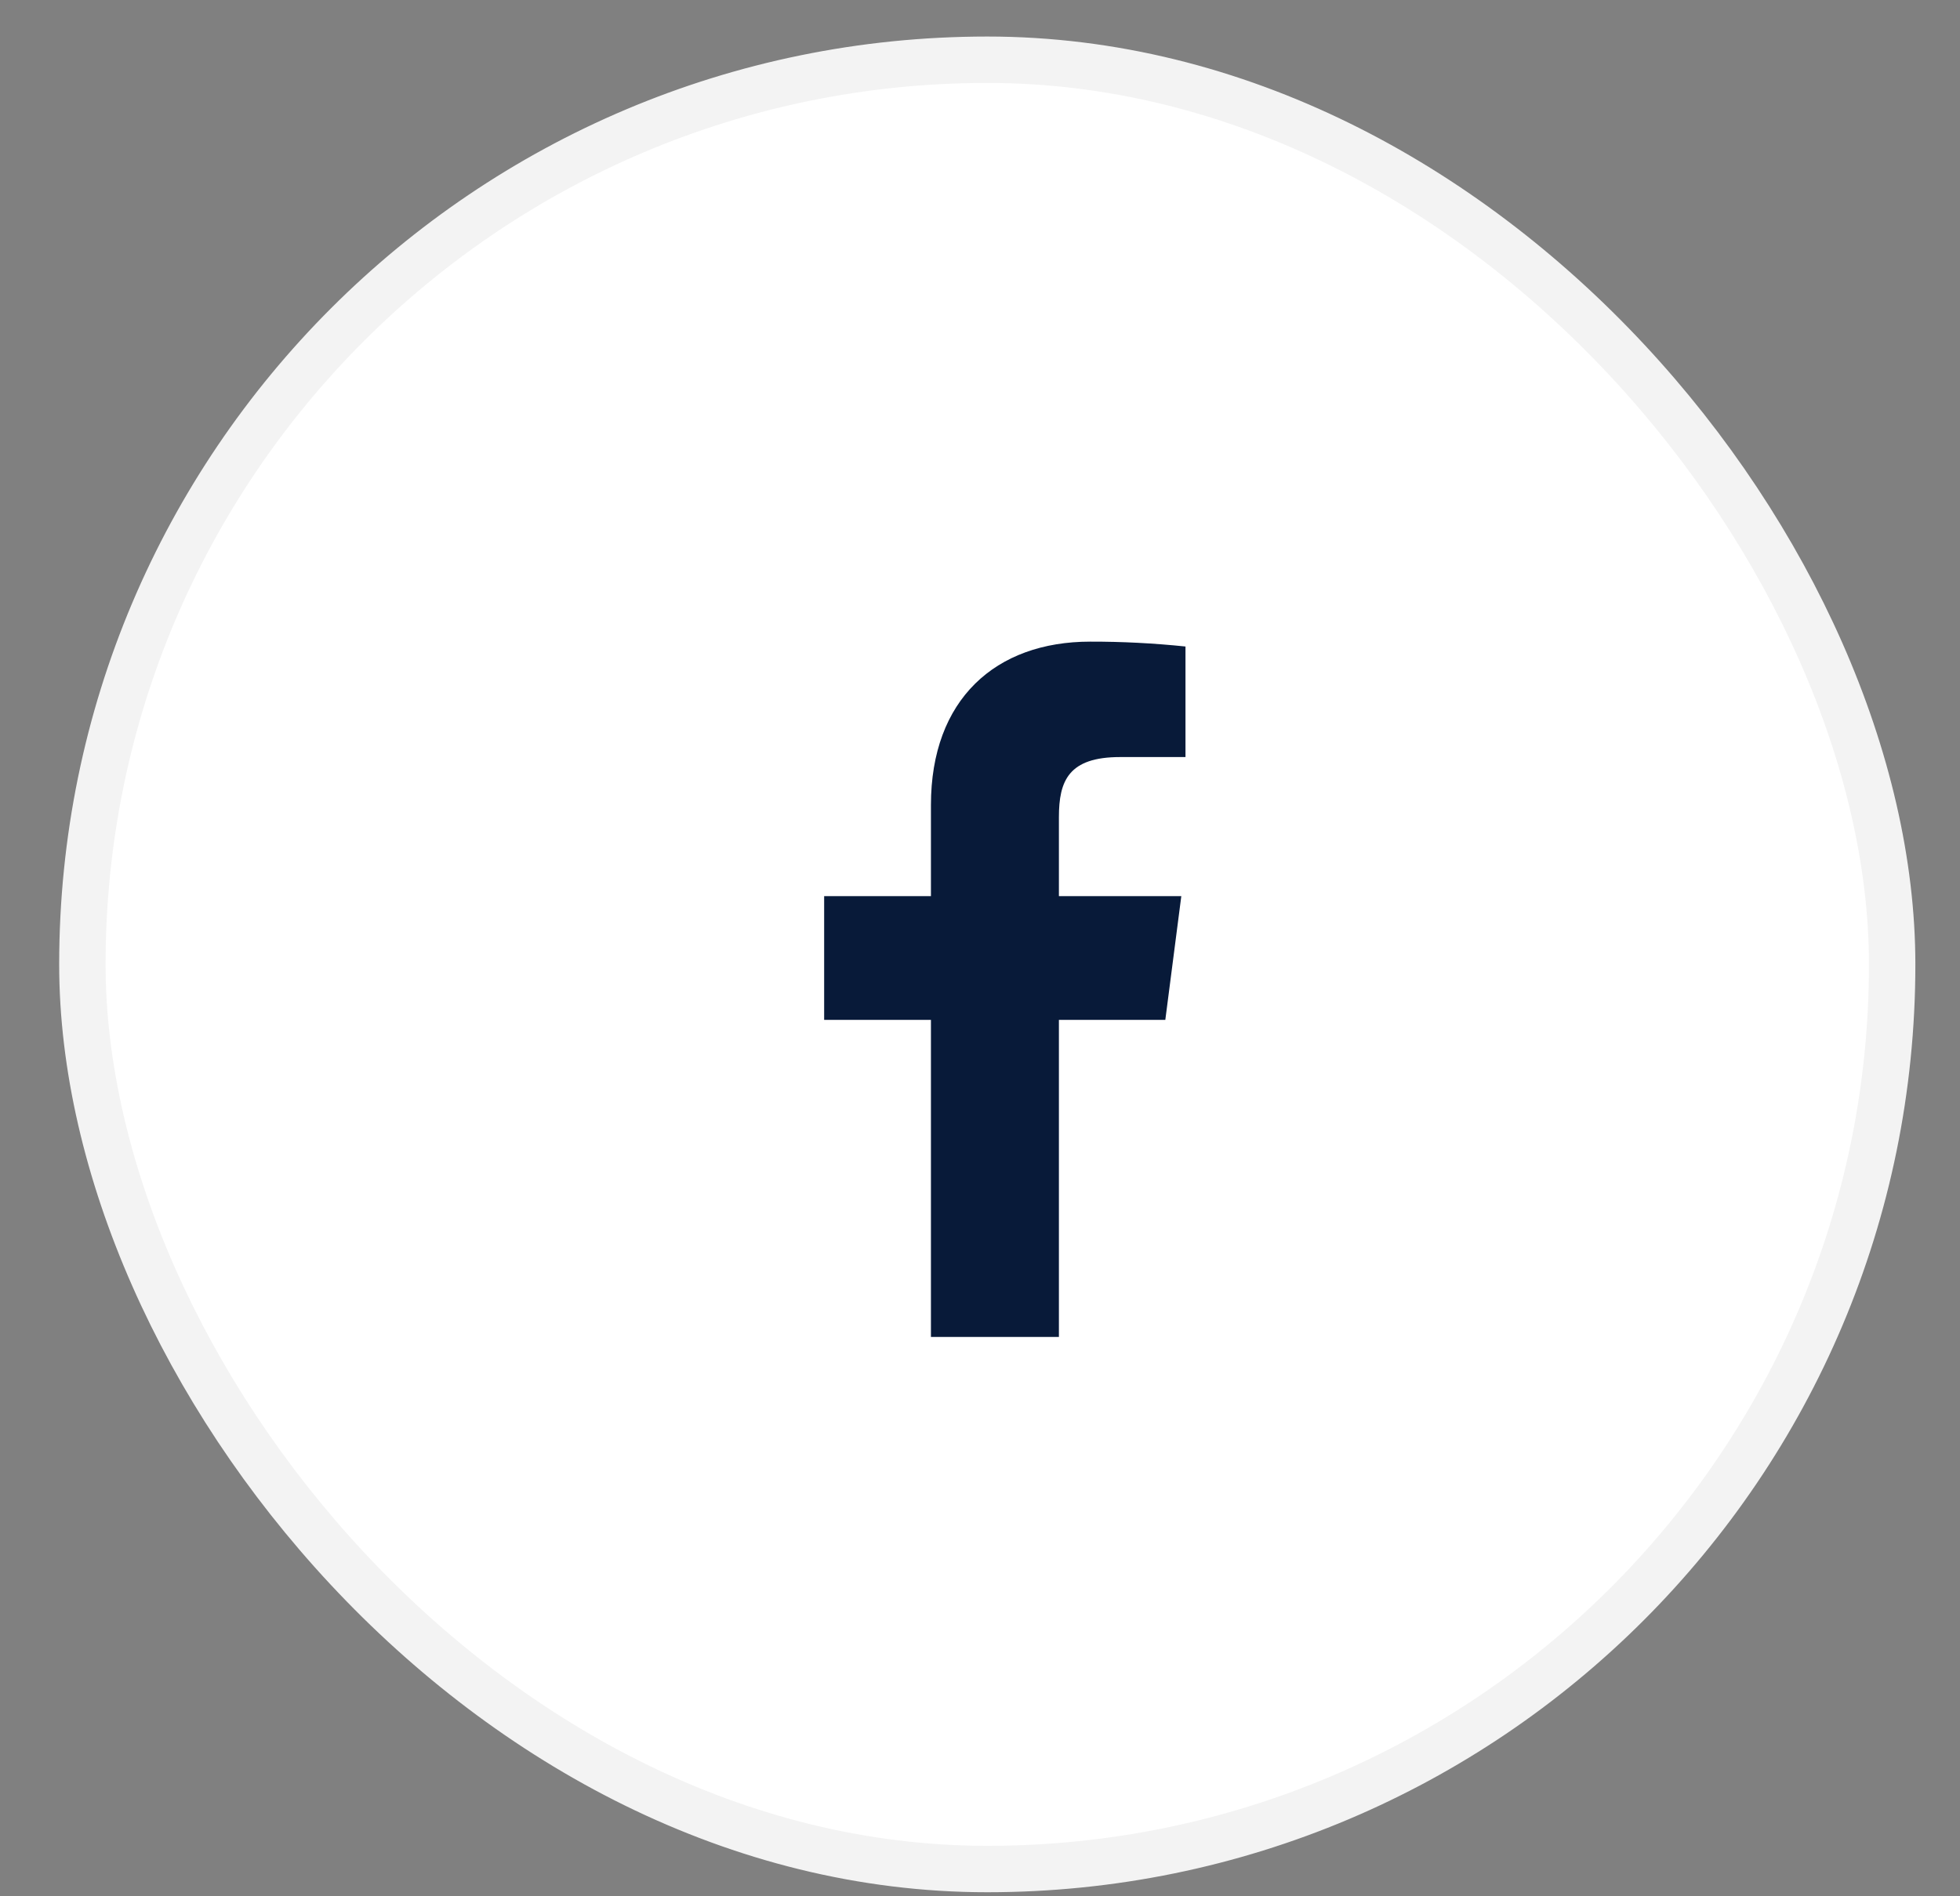
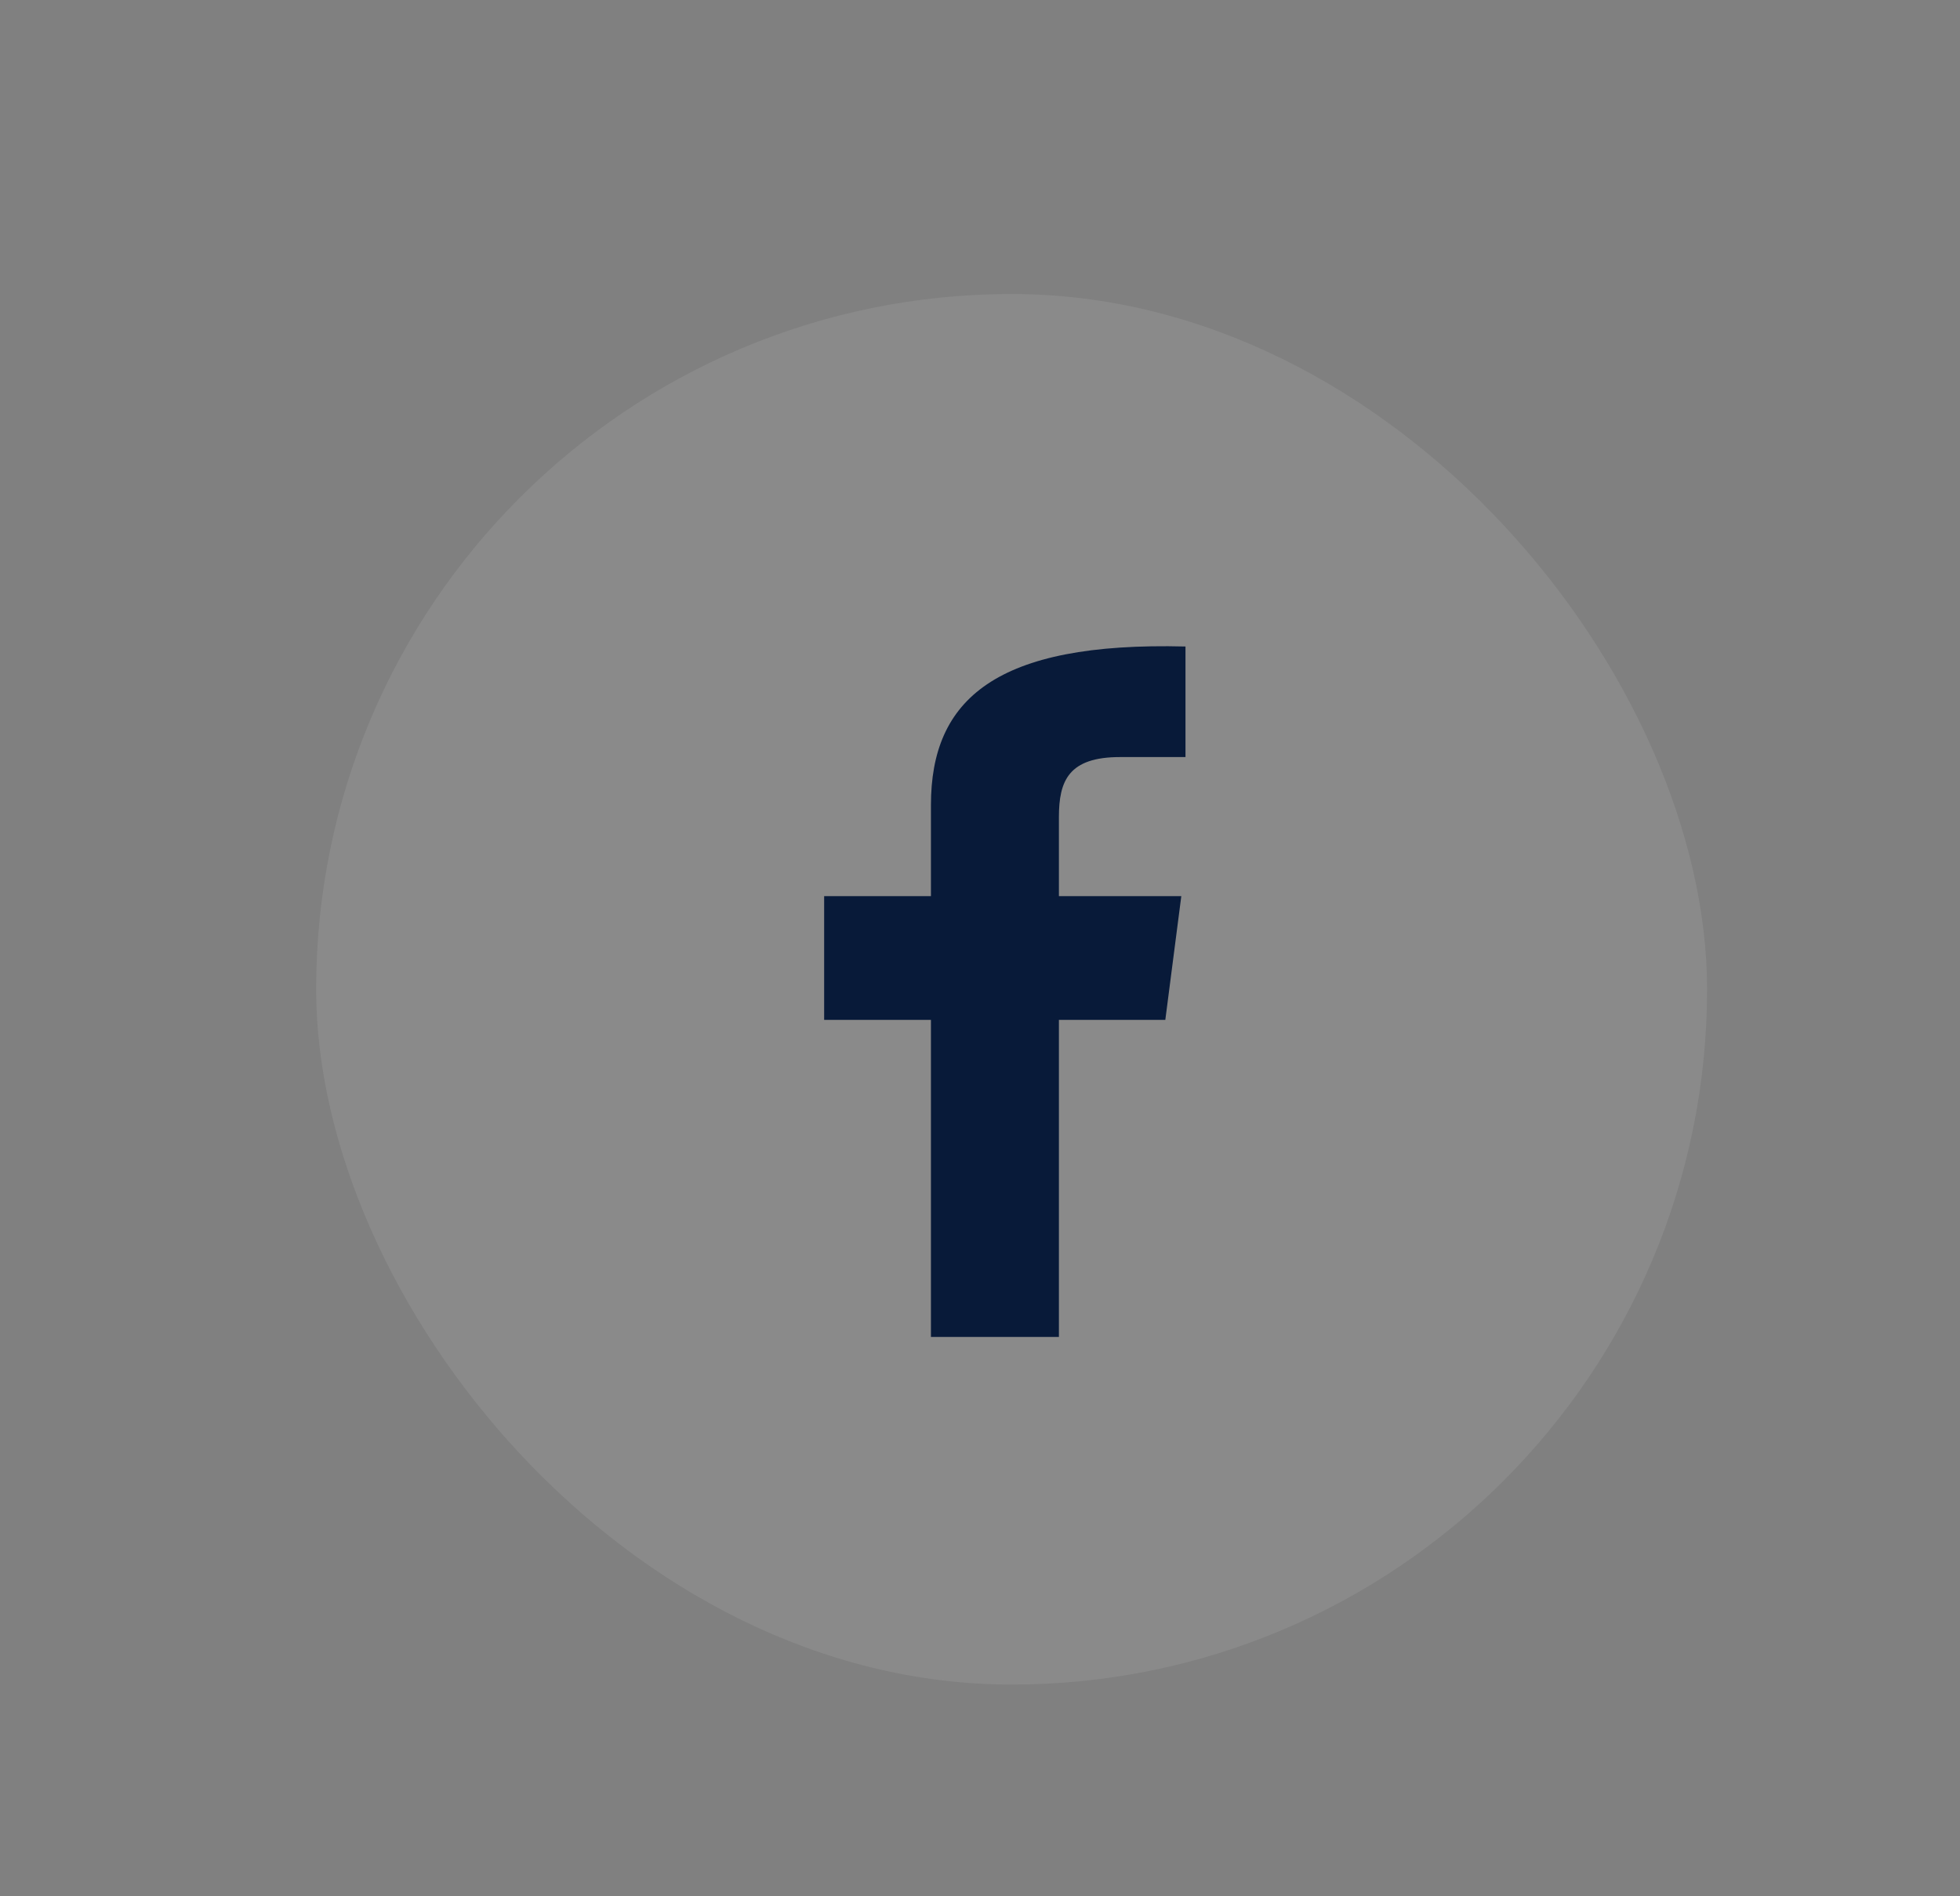
<svg xmlns="http://www.w3.org/2000/svg" width="31" height="30" viewBox="0 0 31 30" fill="none">
  <rect x="0" y="0" width="31" height="30" fill="#808080" stroke="none" />
-   <rect x="1.303" y="0.945" width="28.624" height="28.624" rx="14.312" fill="white" stroke="#F3F3F3" stroke-width="0.734" />
  <rect x="5" y="4.651" width="22" height="22" rx="11" fill="white" fill-opacity="0.08" />
-   <path d="M17.716 11.977H18.75V10.228C18.249 10.176 17.746 10.15 17.243 10.151C15.747 10.151 14.724 11.064 14.724 12.736V14.177H13.035V16.135H14.724V21.151H16.748V16.135H18.431L18.684 14.177H16.748V12.929C16.748 12.351 16.902 11.977 17.716 11.977Z" fill="#081A39" />
+   <path d="M17.716 11.977H18.75V10.228C15.747 10.151 14.724 11.064 14.724 12.736V14.177H13.035V16.135H14.724V21.151H16.748V16.135H18.431L18.684 14.177H16.748V12.929C16.748 12.351 16.902 11.977 17.716 11.977Z" fill="#081A39" />
</svg>